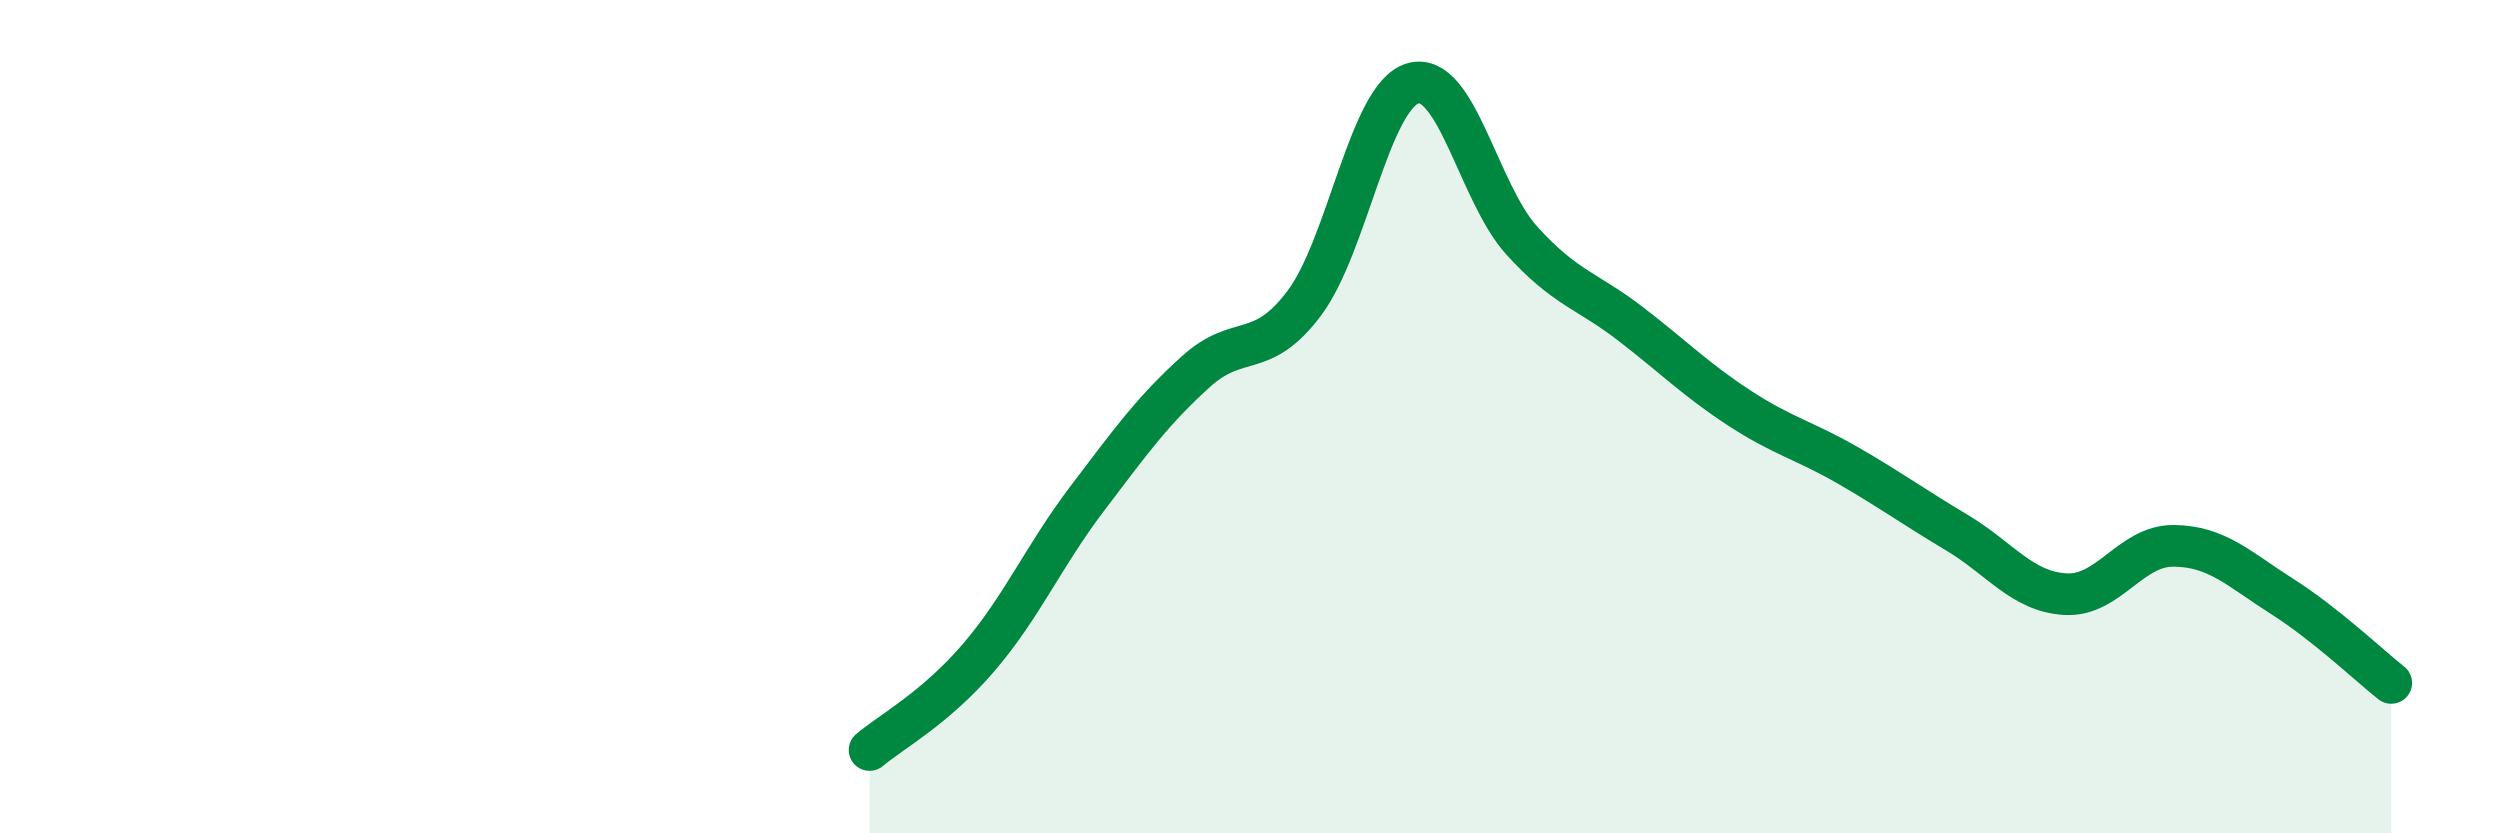
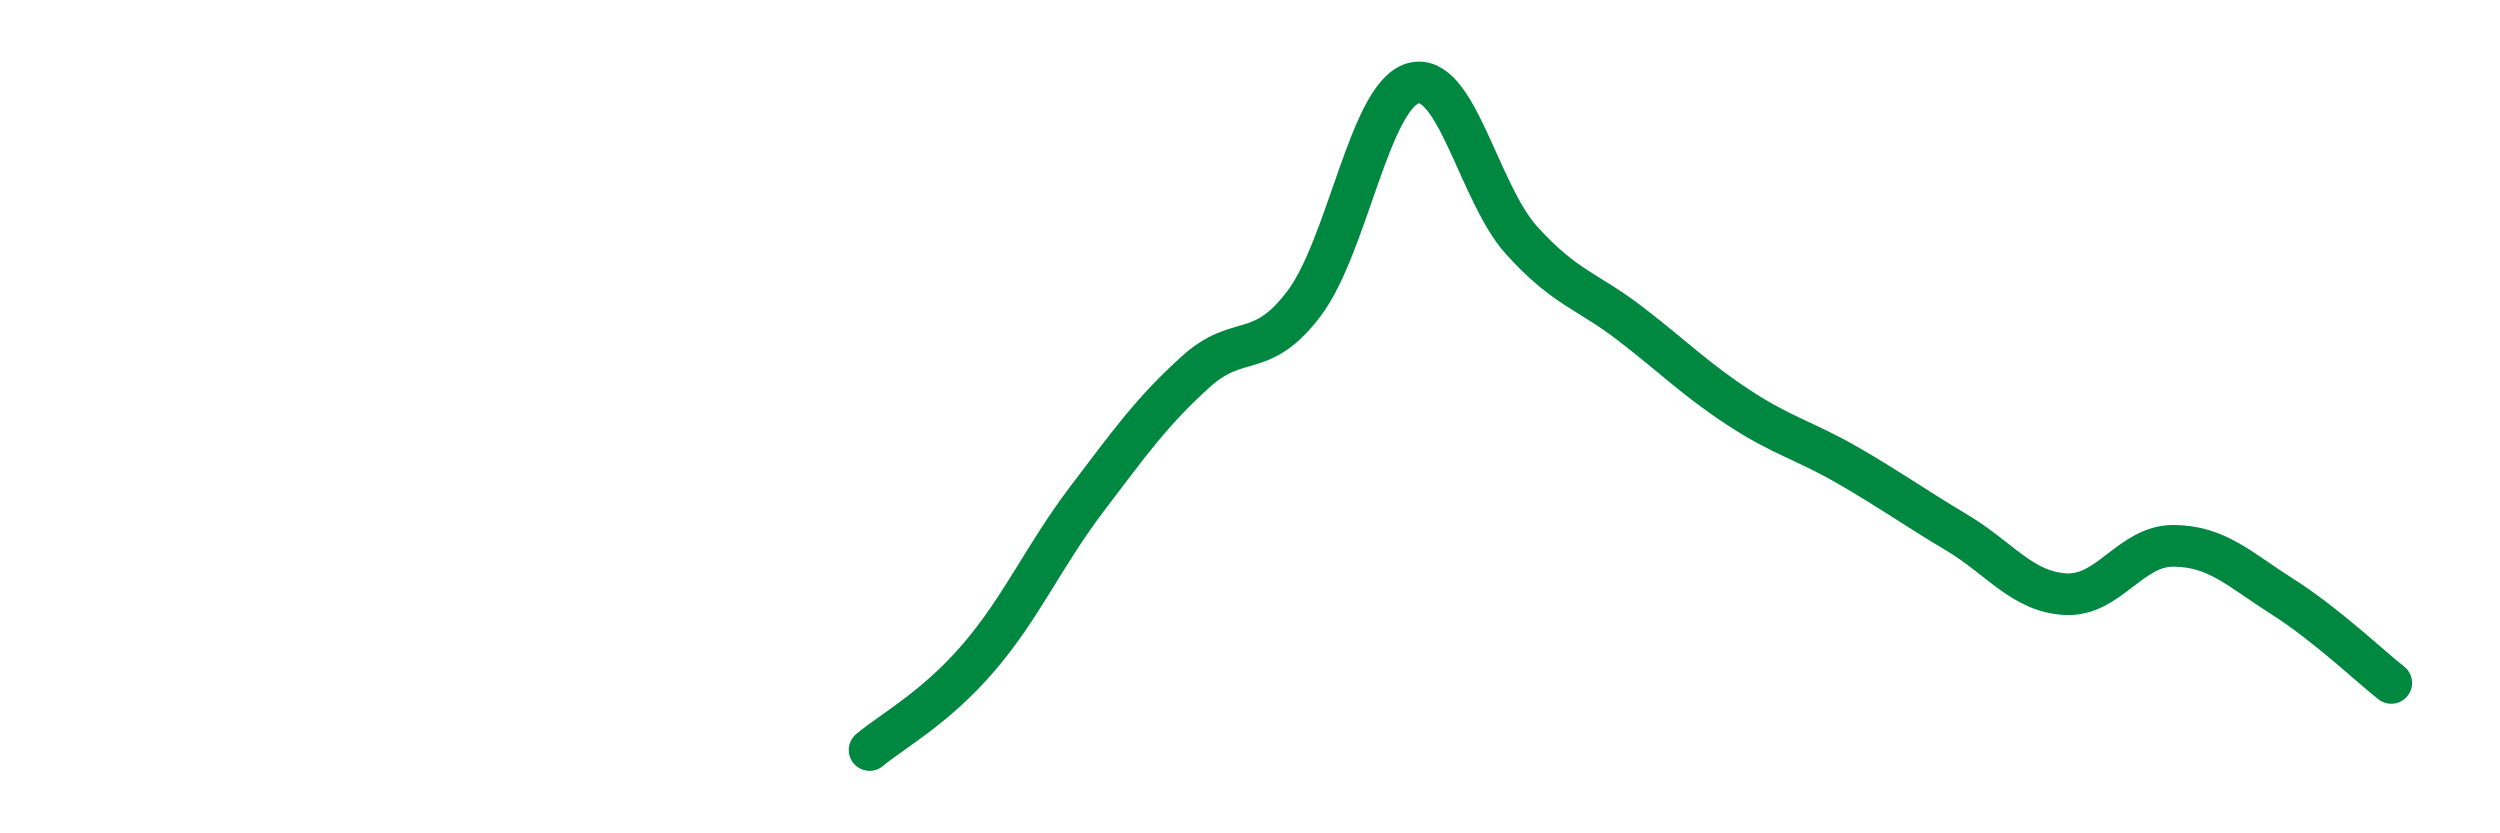
<svg xmlns="http://www.w3.org/2000/svg" width="60" height="20" viewBox="0 0 60 20">
-   <path d="M 20.87,18 C 21.39,17.56 22.44,17 23.48,15.79 C 24.52,14.58 25.05,13.34 26.09,11.97 C 27.13,10.6 27.66,9.86 28.7,8.92 C 29.74,7.98 30.26,8.66 31.3,7.28 C 32.34,5.9 32.87,2.3 33.91,2 C 34.95,1.7 35.48,4.62 36.52,5.77 C 37.56,6.92 38.09,6.97 39.13,7.77 C 40.17,8.57 40.7,9.11 41.74,9.79 C 42.78,10.47 43.31,10.57 44.35,11.17 C 45.39,11.77 45.92,12.16 46.96,12.78 C 48,13.4 48.53,14.2 49.57,14.26 C 50.61,14.32 51.13,13.09 52.17,13.1 C 53.21,13.11 53.74,13.66 54.78,14.32 C 55.82,14.98 56.87,15.98 57.39,16.39L57.39 20L20.87 20Z" fill="#008740" opacity="0.1" stroke-linecap="round" stroke-linejoin="round" />
  <path d="M 20.87,18 C 21.39,17.56 22.44,17 23.48,15.79 C 24.52,14.58 25.05,13.34 26.09,11.97 C 27.13,10.6 27.66,9.86 28.7,8.92 C 29.74,7.98 30.26,8.66 31.3,7.28 C 32.34,5.9 32.87,2.3 33.91,2 C 34.95,1.7 35.48,4.62 36.52,5.77 C 37.56,6.92 38.09,6.97 39.13,7.77 C 40.17,8.57 40.7,9.11 41.74,9.79 C 42.78,10.47 43.31,10.57 44.35,11.17 C 45.39,11.77 45.92,12.16 46.96,12.78 C 48,13.4 48.53,14.2 49.57,14.26 C 50.61,14.32 51.13,13.09 52.17,13.1 C 53.21,13.11 53.74,13.66 54.78,14.32 C 55.82,14.98 56.87,15.98 57.39,16.39" stroke="#008740" stroke-width="1" fill="none" stroke-linecap="round" stroke-linejoin="round" />
</svg>